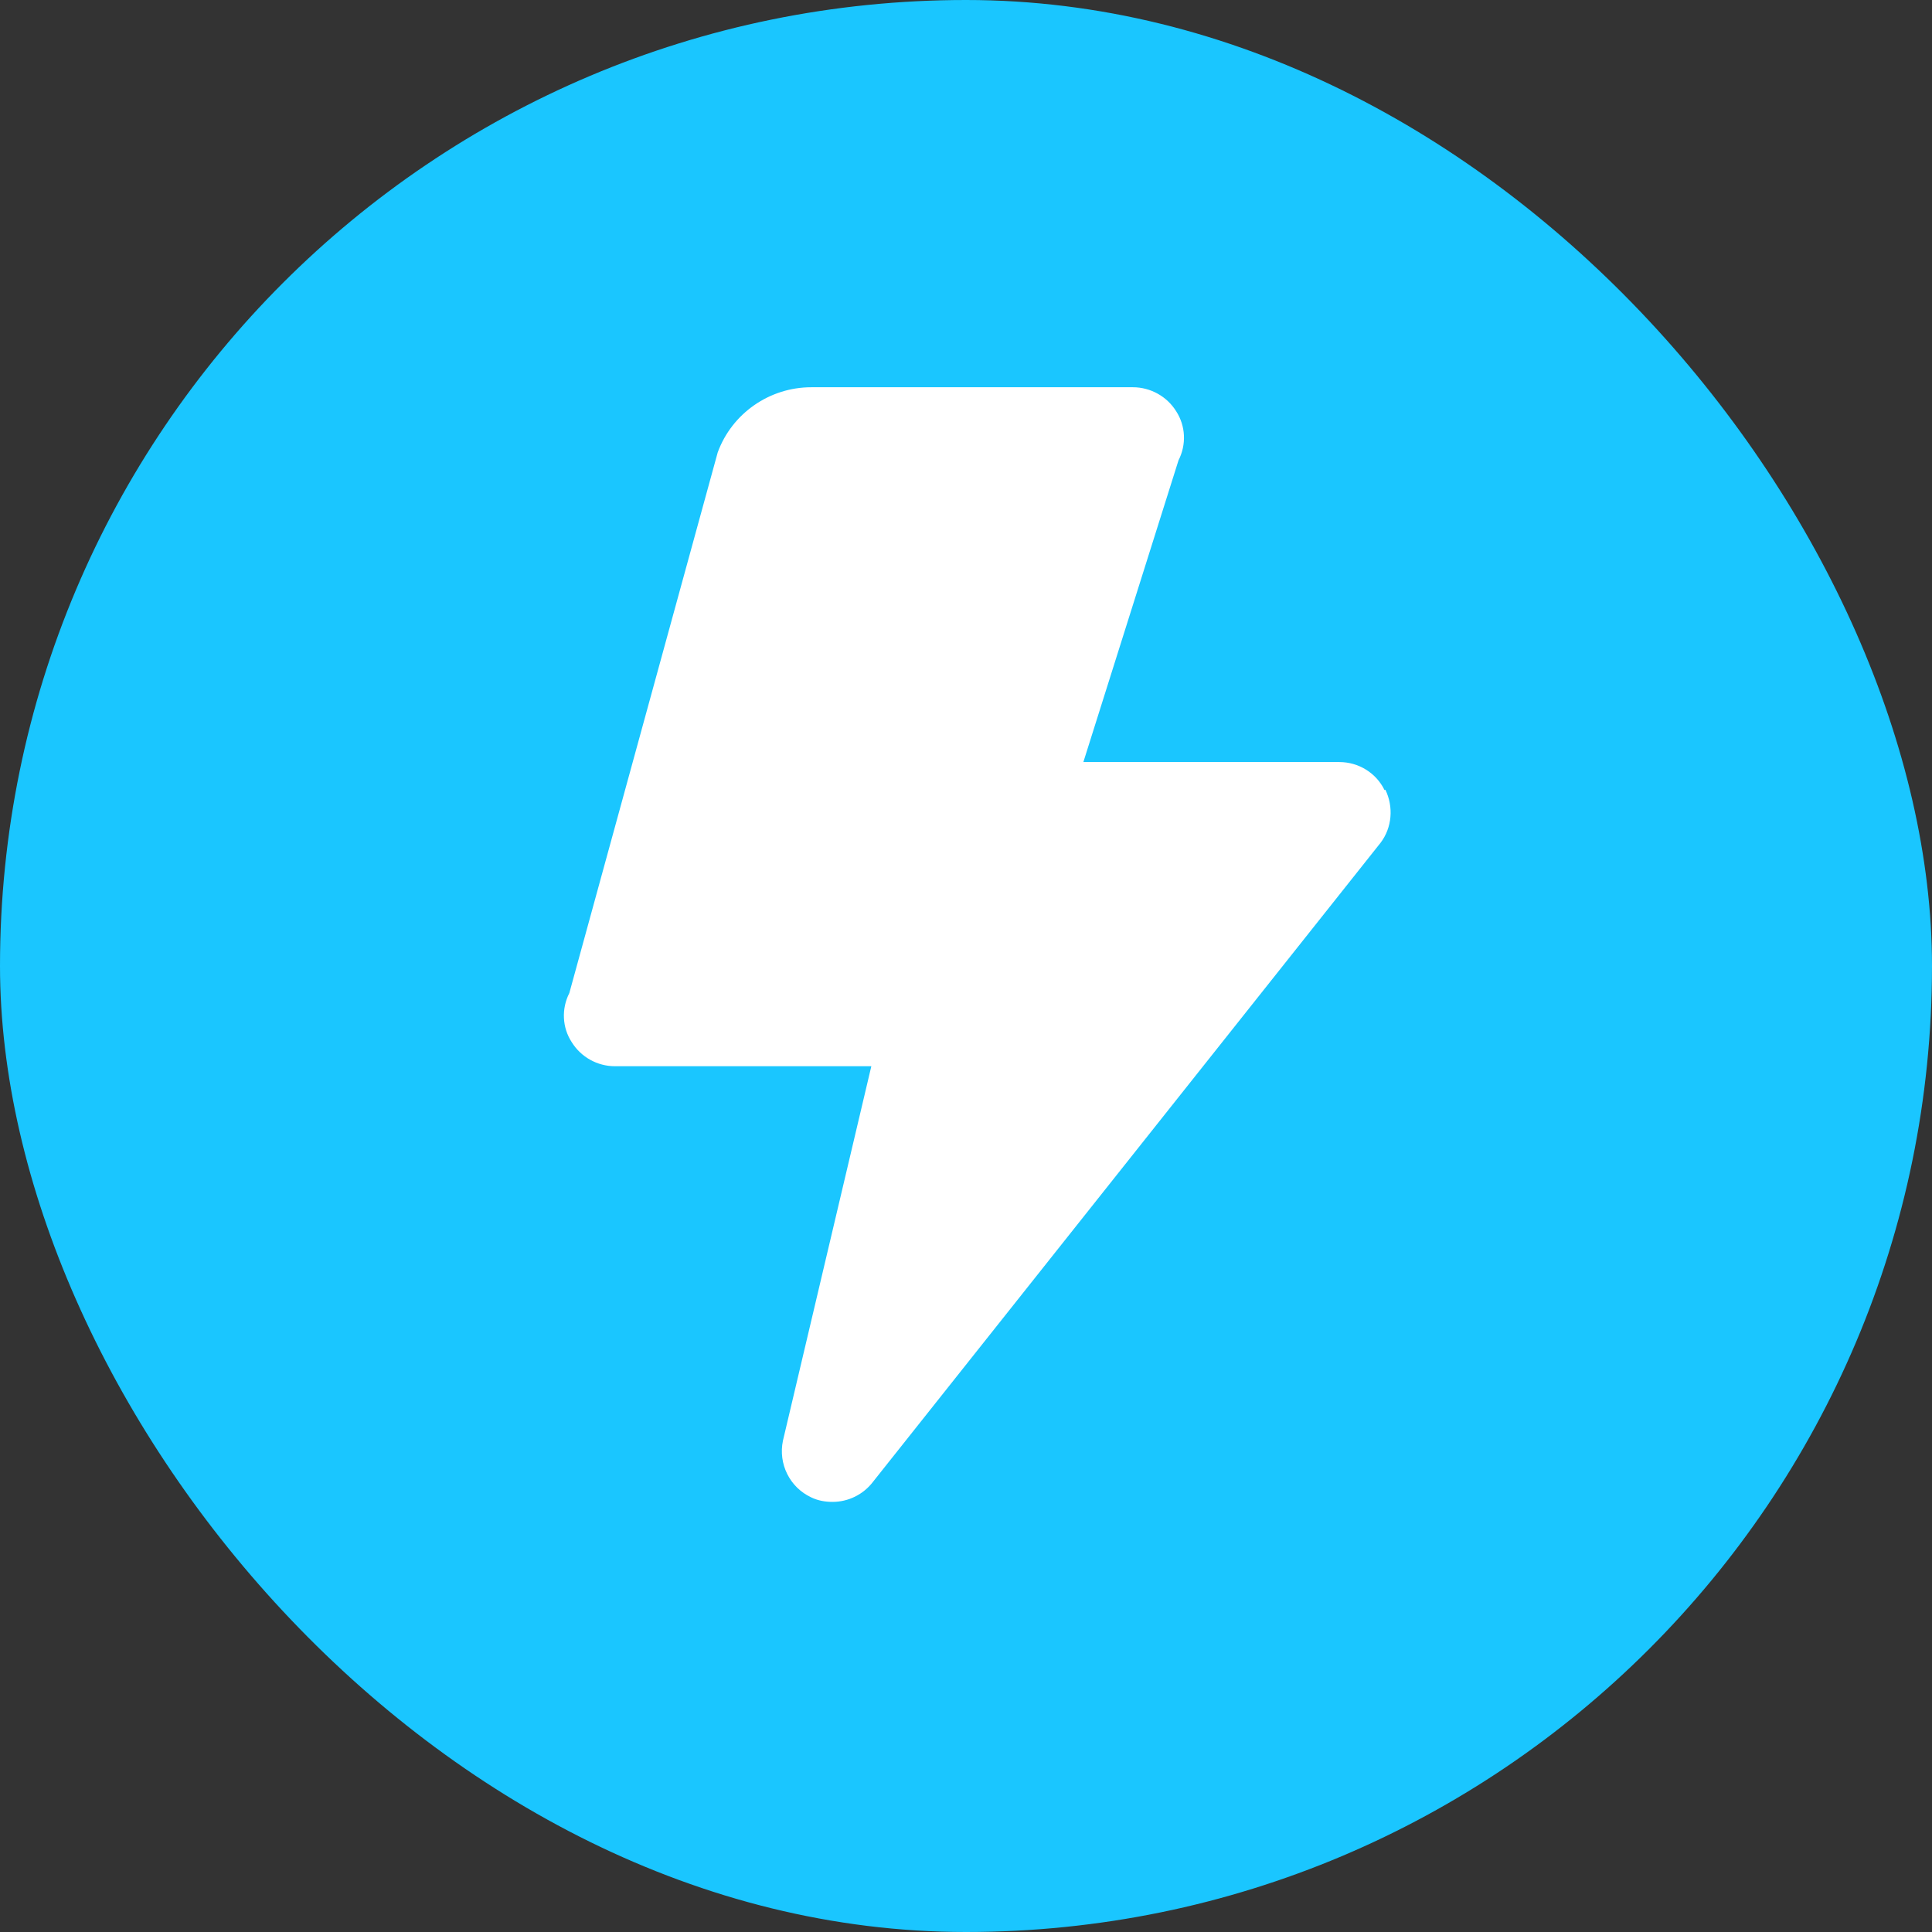
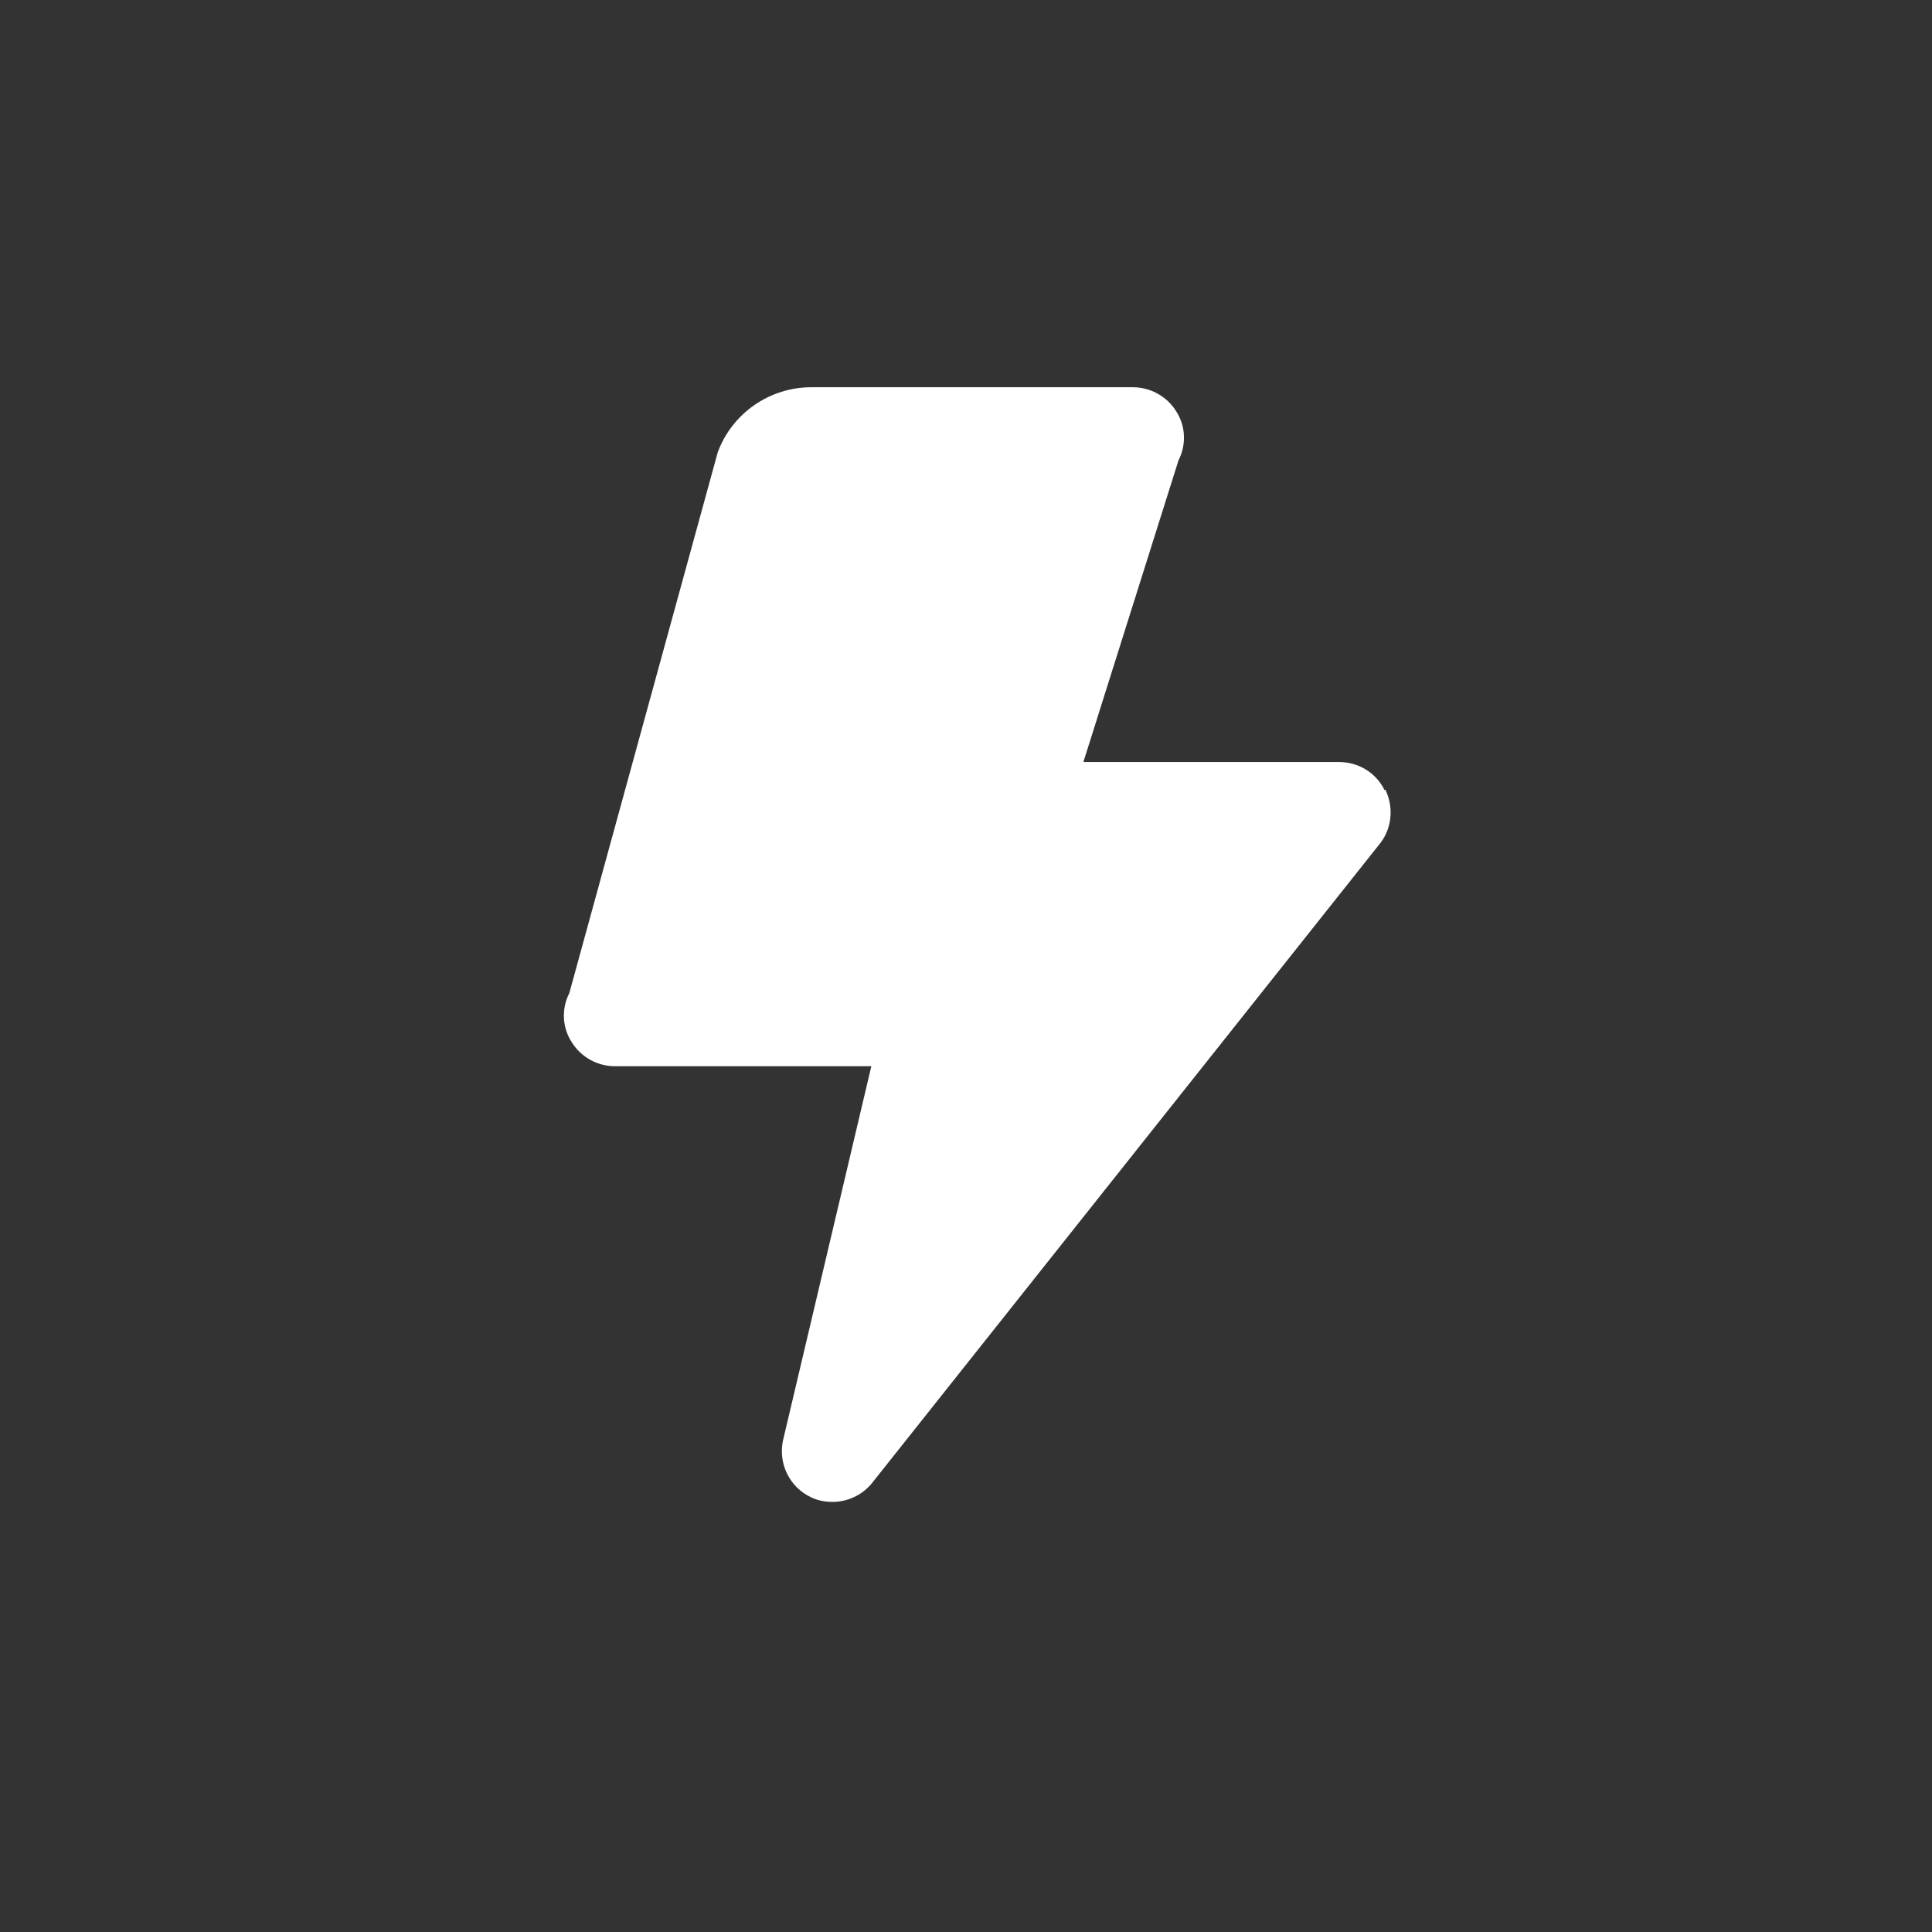
<svg xmlns="http://www.w3.org/2000/svg" width="16" height="16" viewBox="0 0 16 16" fill="none">
  <rect x="0" y="0" width="16" height="16" fill="#333333" stroke="none" />
-   <rect width="16" height="16" rx="8" fill="#1AC6FF" />
  <path d="M11.466 6.543C11.397 6.401 11.251 6.311 11.092 6.311H8.972L9.76 3.812C9.826 3.683 9.82 3.528 9.74 3.405C9.664 3.283 9.528 3.207 9.382 3.207H6.719C6.374 3.207 6.063 3.422 5.944 3.746L4.715 8.224C4.649 8.353 4.655 8.509 4.735 8.631C4.811 8.754 4.947 8.83 5.092 8.83H7.216L6.484 11.931C6.444 12.123 6.54 12.318 6.719 12.401C6.775 12.428 6.835 12.438 6.895 12.438C7.024 12.438 7.15 12.378 7.232 12.269L11.433 6.98C11.529 6.854 11.542 6.682 11.473 6.54L11.466 6.543Z" fill="white" />
</svg>